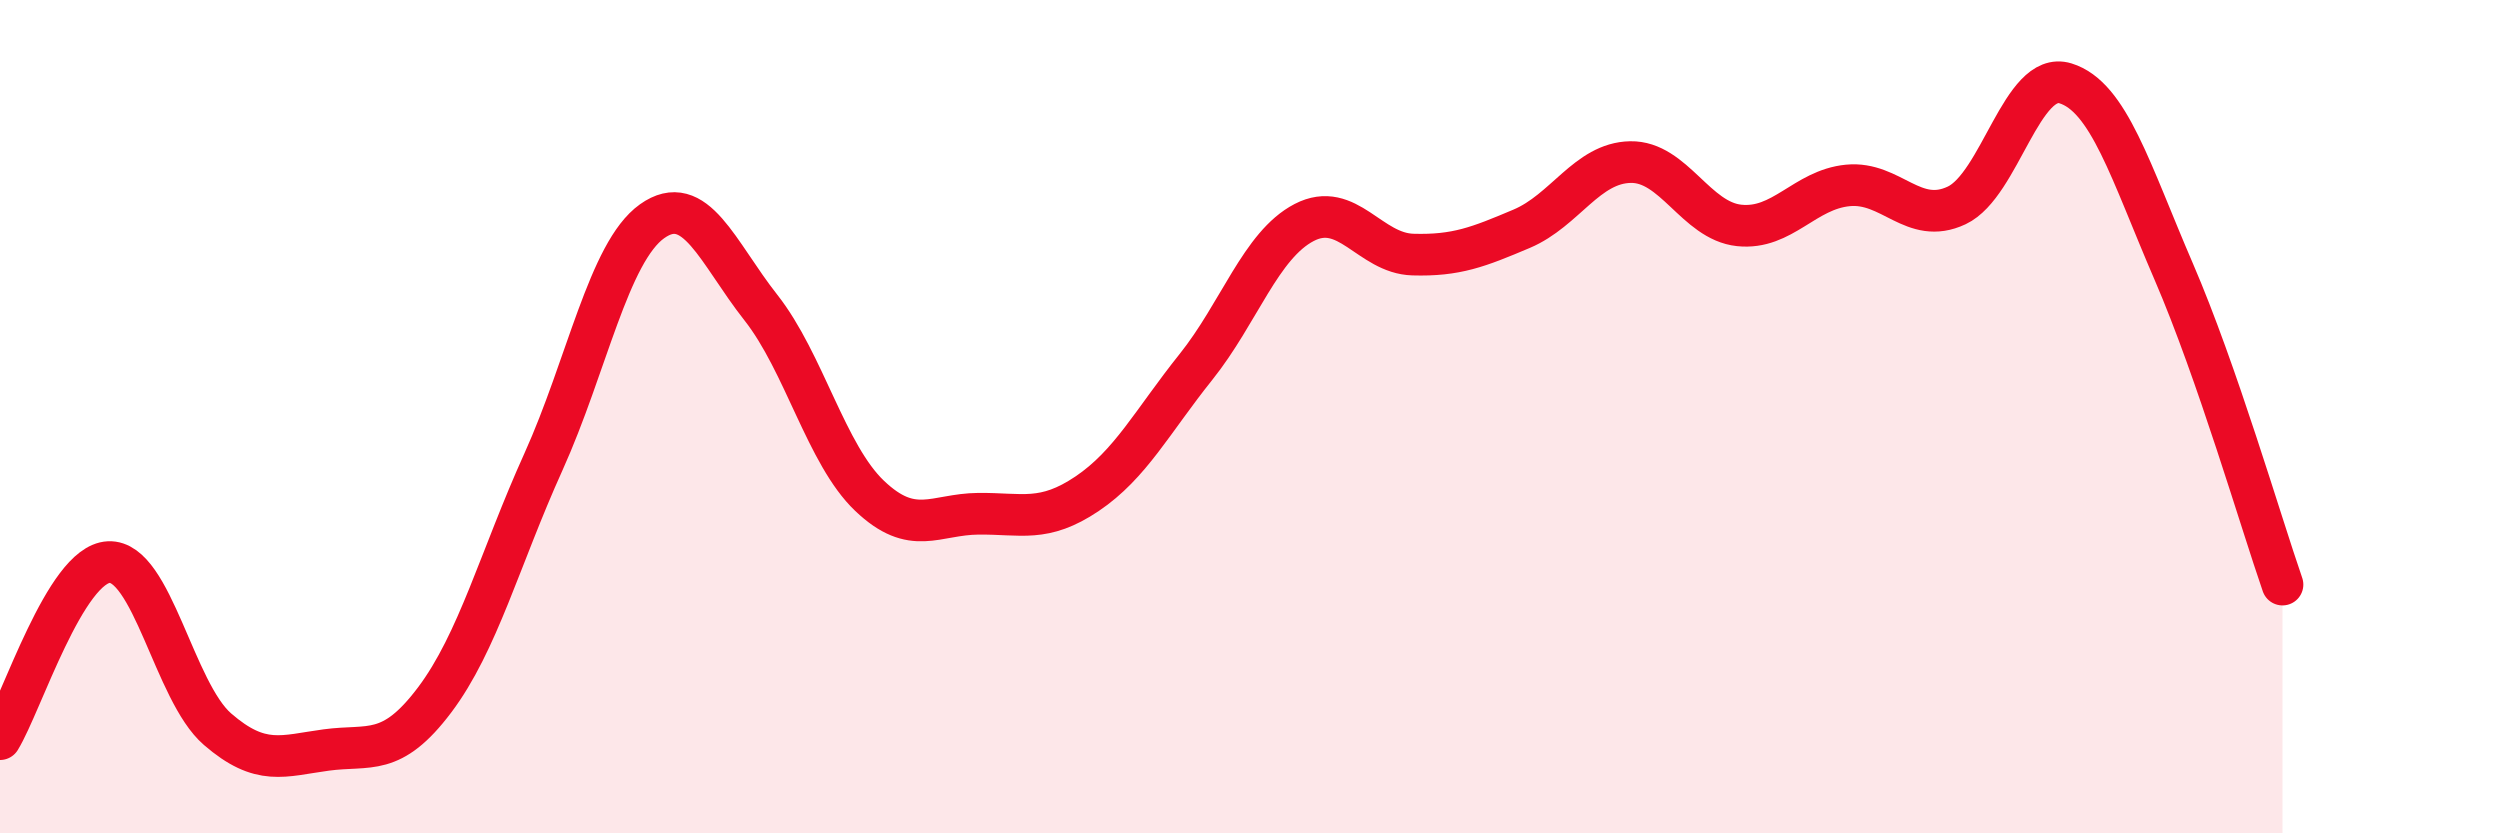
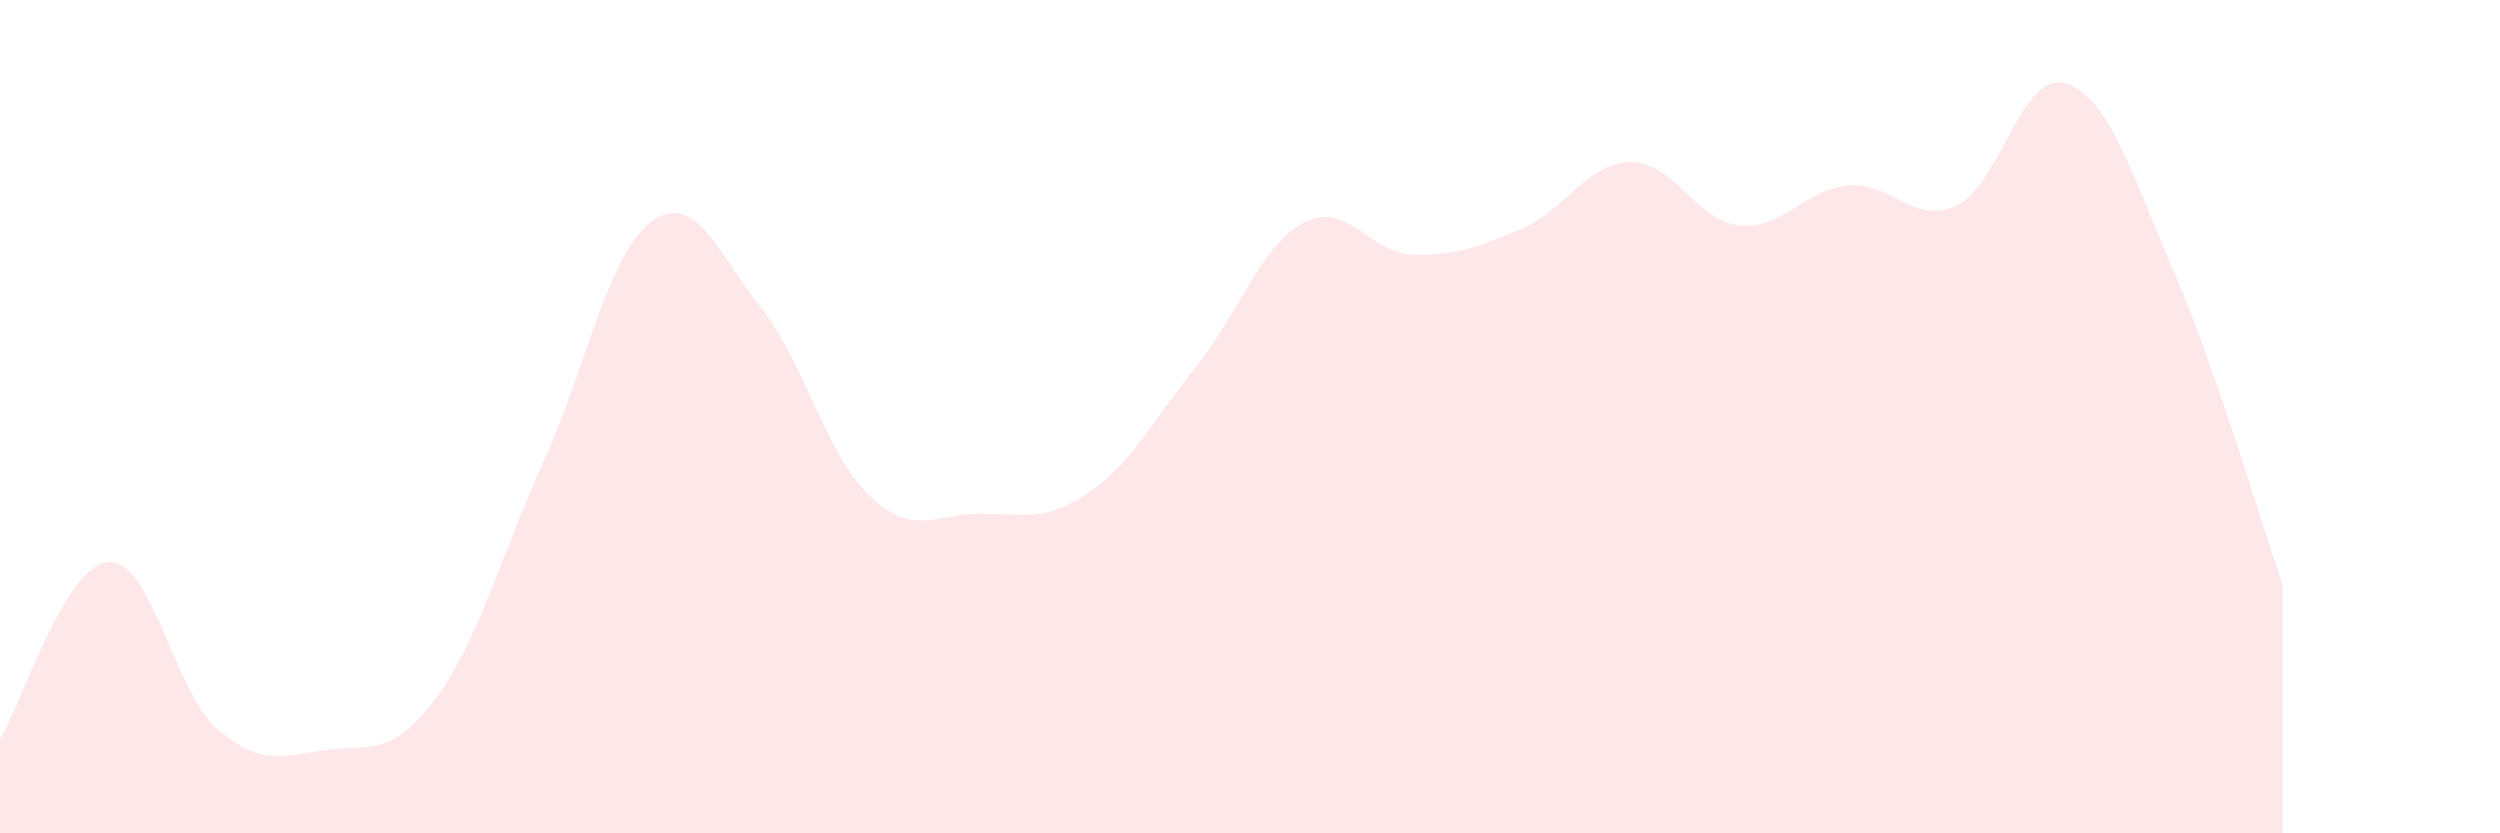
<svg xmlns="http://www.w3.org/2000/svg" width="60" height="20" viewBox="0 0 60 20">
-   <path d="M 0,17.74 C 0.52,16.89 1.57,13.54 2.61,13.49 C 3.65,13.44 4.18,16.6 5.22,17.5 C 6.26,18.4 6.79,18.14 7.83,18 C 8.87,17.86 9.39,18.18 10.43,16.8 C 11.47,15.42 12,13.39 13.04,11.09 C 14.08,8.79 14.61,6.05 15.65,5.31 C 16.69,4.57 17.22,6.06 18.26,7.38 C 19.3,8.7 19.83,10.91 20.87,11.9 C 21.91,12.89 22.44,12.34 23.48,12.33 C 24.52,12.32 25.05,12.55 26.09,11.85 C 27.13,11.15 27.66,10.11 28.7,8.81 C 29.74,7.51 30.26,5.88 31.3,5.34 C 32.34,4.8 32.87,6.08 33.91,6.11 C 34.95,6.14 35.48,5.93 36.52,5.49 C 37.56,5.05 38.09,3.91 39.13,3.89 C 40.17,3.87 40.7,5.3 41.74,5.41 C 42.78,5.52 43.31,4.55 44.35,4.45 C 45.39,4.35 45.92,5.42 46.96,4.93 C 48,4.44 48.53,1.68 49.57,2 C 50.61,2.32 51.13,4.11 52.17,6.52 C 53.21,8.93 54.26,12.53 54.78,14.03L54.78 20L0 20Z" fill="#EB0A25" opacity="0.1" stroke-linecap="round" stroke-linejoin="round" />
-   <path d="M 0,17.74 C 0.52,16.89 1.57,13.54 2.61,13.49 C 3.65,13.44 4.18,16.6 5.22,17.5 C 6.26,18.4 6.79,18.14 7.83,18 C 8.87,17.86 9.39,18.18 10.43,16.8 C 11.47,15.42 12,13.39 13.04,11.09 C 14.08,8.79 14.61,6.05 15.65,5.31 C 16.69,4.57 17.22,6.06 18.26,7.38 C 19.3,8.7 19.83,10.91 20.87,11.9 C 21.91,12.89 22.44,12.34 23.48,12.33 C 24.52,12.32 25.05,12.55 26.09,11.85 C 27.13,11.15 27.66,10.11 28.7,8.81 C 29.74,7.51 30.26,5.88 31.3,5.34 C 32.34,4.8 32.87,6.08 33.91,6.11 C 34.95,6.14 35.48,5.93 36.52,5.49 C 37.56,5.05 38.09,3.91 39.13,3.89 C 40.17,3.87 40.7,5.3 41.74,5.41 C 42.78,5.52 43.31,4.55 44.35,4.45 C 45.39,4.35 45.92,5.42 46.96,4.93 C 48,4.44 48.53,1.68 49.57,2 C 50.61,2.32 51.13,4.11 52.17,6.52 C 53.21,8.93 54.26,12.53 54.78,14.03" stroke="#EB0A25" stroke-width="1" fill="none" stroke-linecap="round" stroke-linejoin="round" />
+   <path d="M 0,17.74 C 0.52,16.89 1.57,13.54 2.61,13.49 C 3.65,13.44 4.18,16.6 5.22,17.5 C 6.26,18.4 6.79,18.14 7.83,18 C 8.87,17.86 9.39,18.18 10.43,16.8 C 11.47,15.42 12,13.39 13.04,11.09 C 14.08,8.79 14.61,6.05 15.65,5.31 C 16.69,4.57 17.22,6.06 18.26,7.38 C 19.3,8.7 19.83,10.91 20.87,11.9 C 21.91,12.89 22.44,12.34 23.48,12.33 C 24.52,12.32 25.05,12.55 26.09,11.85 C 27.13,11.15 27.66,10.11 28.7,8.81 C 29.74,7.51 30.26,5.88 31.3,5.34 C 32.34,4.8 32.87,6.08 33.91,6.11 C 34.95,6.14 35.48,5.93 36.52,5.49 C 37.56,5.05 38.09,3.91 39.13,3.89 C 40.17,3.87 40.7,5.3 41.74,5.41 C 42.78,5.52 43.31,4.55 44.35,4.45 C 45.39,4.35 45.92,5.42 46.96,4.93 C 48,4.44 48.53,1.68 49.57,2 C 50.61,2.32 51.13,4.11 52.17,6.52 C 53.21,8.93 54.26,12.53 54.78,14.03L54.78 20L0 20" fill="#EB0A25" opacity="0.1" stroke-linecap="round" stroke-linejoin="round" />
</svg>